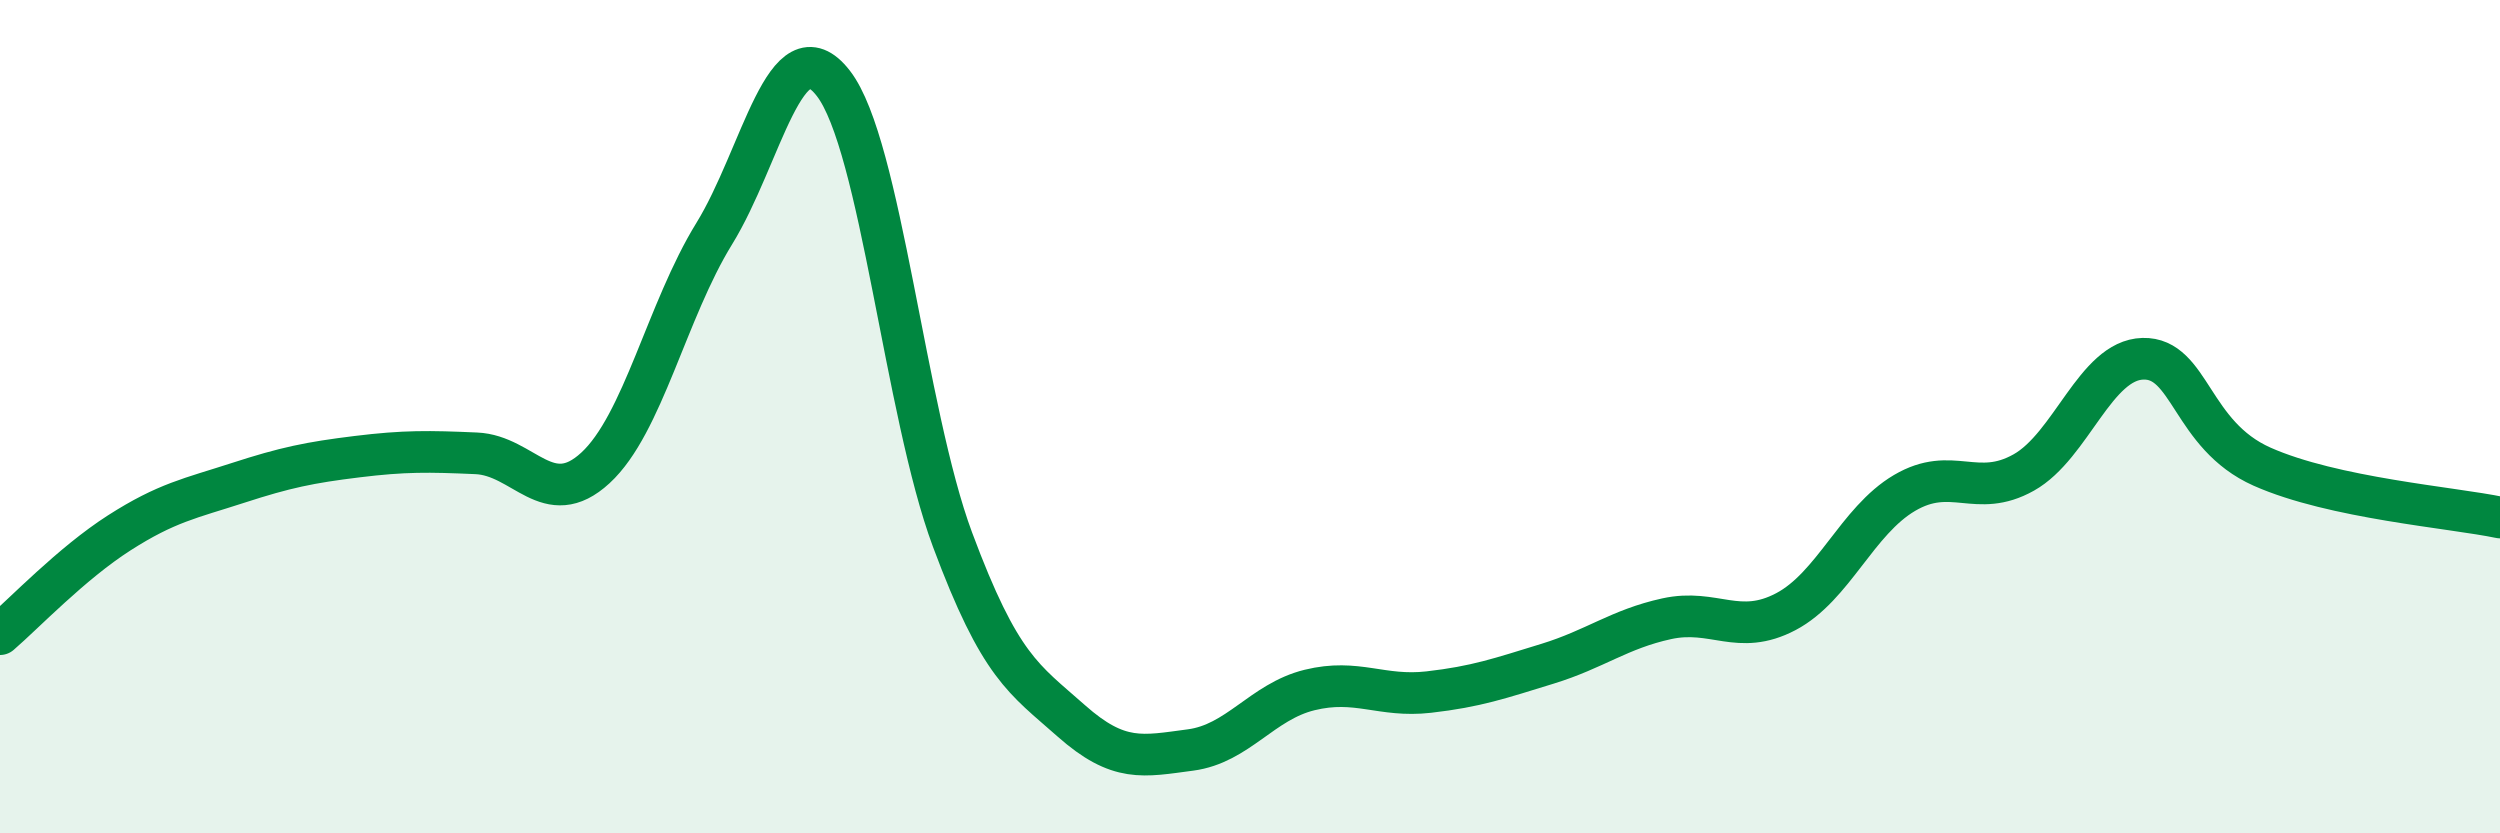
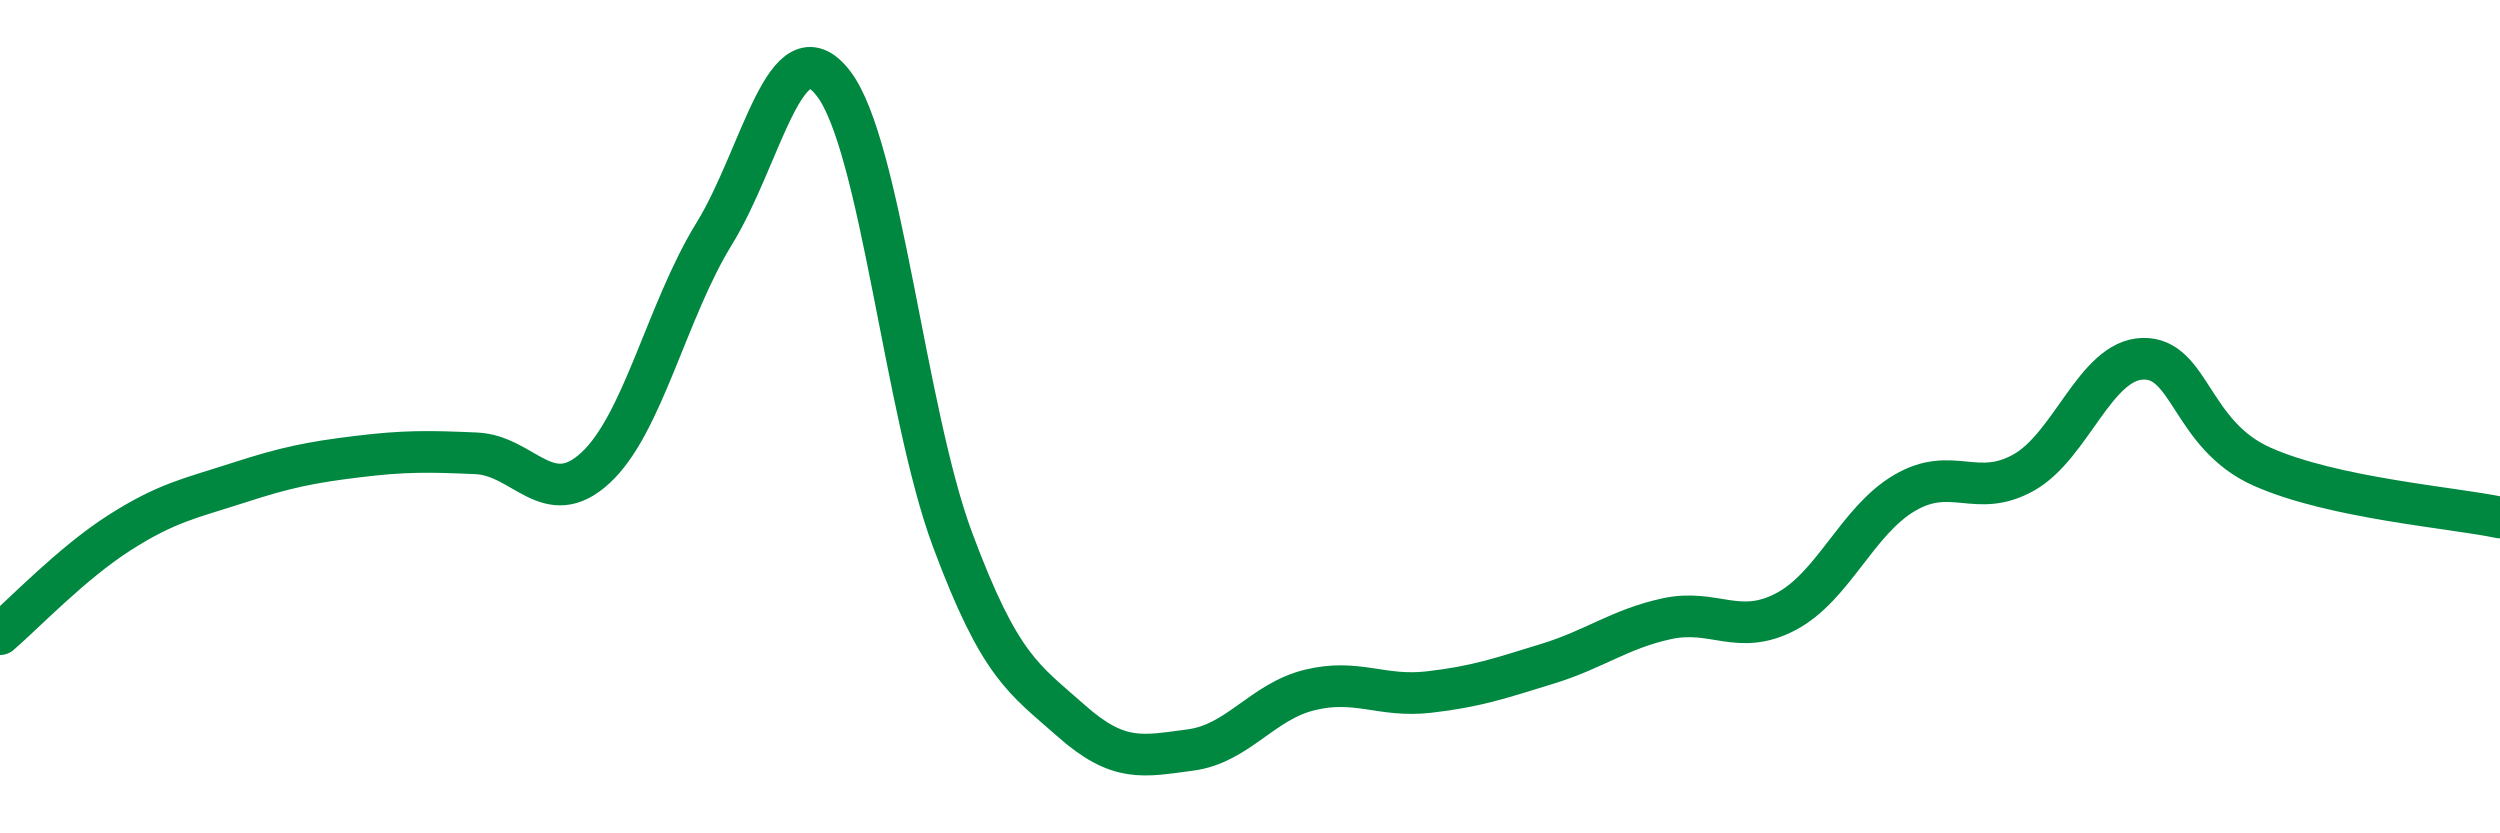
<svg xmlns="http://www.w3.org/2000/svg" width="60" height="20" viewBox="0 0 60 20">
-   <path d="M 0,15.22 C 0.57,14.73 1.72,13.52 2.86,12.79 C 4,12.06 4.57,11.96 5.71,11.59 C 6.85,11.22 7.43,11.1 8.57,10.96 C 9.71,10.82 10.29,10.83 11.43,10.88 C 12.57,10.93 13.15,12.28 14.29,11.23 C 15.43,10.18 16,7.46 17.14,5.61 C 18.28,3.76 18.86,0.53 20,2 C 21.14,3.47 21.72,9.89 22.86,12.95 C 24,16.01 24.57,16.29 25.71,17.3 C 26.85,18.31 27.43,18.15 28.57,18 C 29.71,17.85 30.29,16.84 31.43,16.56 C 32.57,16.28 33.15,16.74 34.29,16.61 C 35.43,16.48 36,16.28 37.14,15.93 C 38.28,15.58 38.86,15.1 40,14.85 C 41.14,14.6 41.72,15.28 42.86,14.68 C 44,14.08 44.57,12.5 45.71,11.83 C 46.85,11.16 47.43,11.98 48.57,11.34 C 49.71,10.7 50.29,8.64 51.43,8.61 C 52.57,8.58 52.58,10.44 54.29,11.2 C 56,11.96 58.86,12.18 60,12.42L60 20L0 20Z" fill="#008740" opacity="0.1" stroke-linecap="round" stroke-linejoin="round" />
  <path d="M 0,15.22 C 0.57,14.73 1.72,13.52 2.86,12.79 C 4,12.06 4.57,11.96 5.71,11.59 C 6.85,11.22 7.43,11.1 8.57,10.96 C 9.71,10.82 10.29,10.83 11.43,10.88 C 12.57,10.93 13.15,12.28 14.29,11.23 C 15.43,10.18 16,7.46 17.14,5.61 C 18.28,3.76 18.86,0.53 20,2 C 21.14,3.47 21.72,9.89 22.86,12.95 C 24,16.01 24.57,16.29 25.71,17.3 C 26.85,18.31 27.43,18.15 28.57,18 C 29.71,17.85 30.29,16.84 31.43,16.56 C 32.57,16.28 33.15,16.74 34.29,16.61 C 35.43,16.48 36,16.28 37.14,15.93 C 38.28,15.58 38.86,15.1 40,14.85 C 41.14,14.6 41.72,15.28 42.86,14.68 C 44,14.08 44.57,12.5 45.71,11.83 C 46.85,11.16 47.43,11.98 48.57,11.34 C 49.71,10.7 50.29,8.64 51.43,8.61 C 52.57,8.58 52.58,10.44 54.29,11.2 C 56,11.96 58.86,12.18 60,12.42" stroke="#008740" stroke-width="1" fill="none" stroke-linecap="round" stroke-linejoin="round" />
</svg>